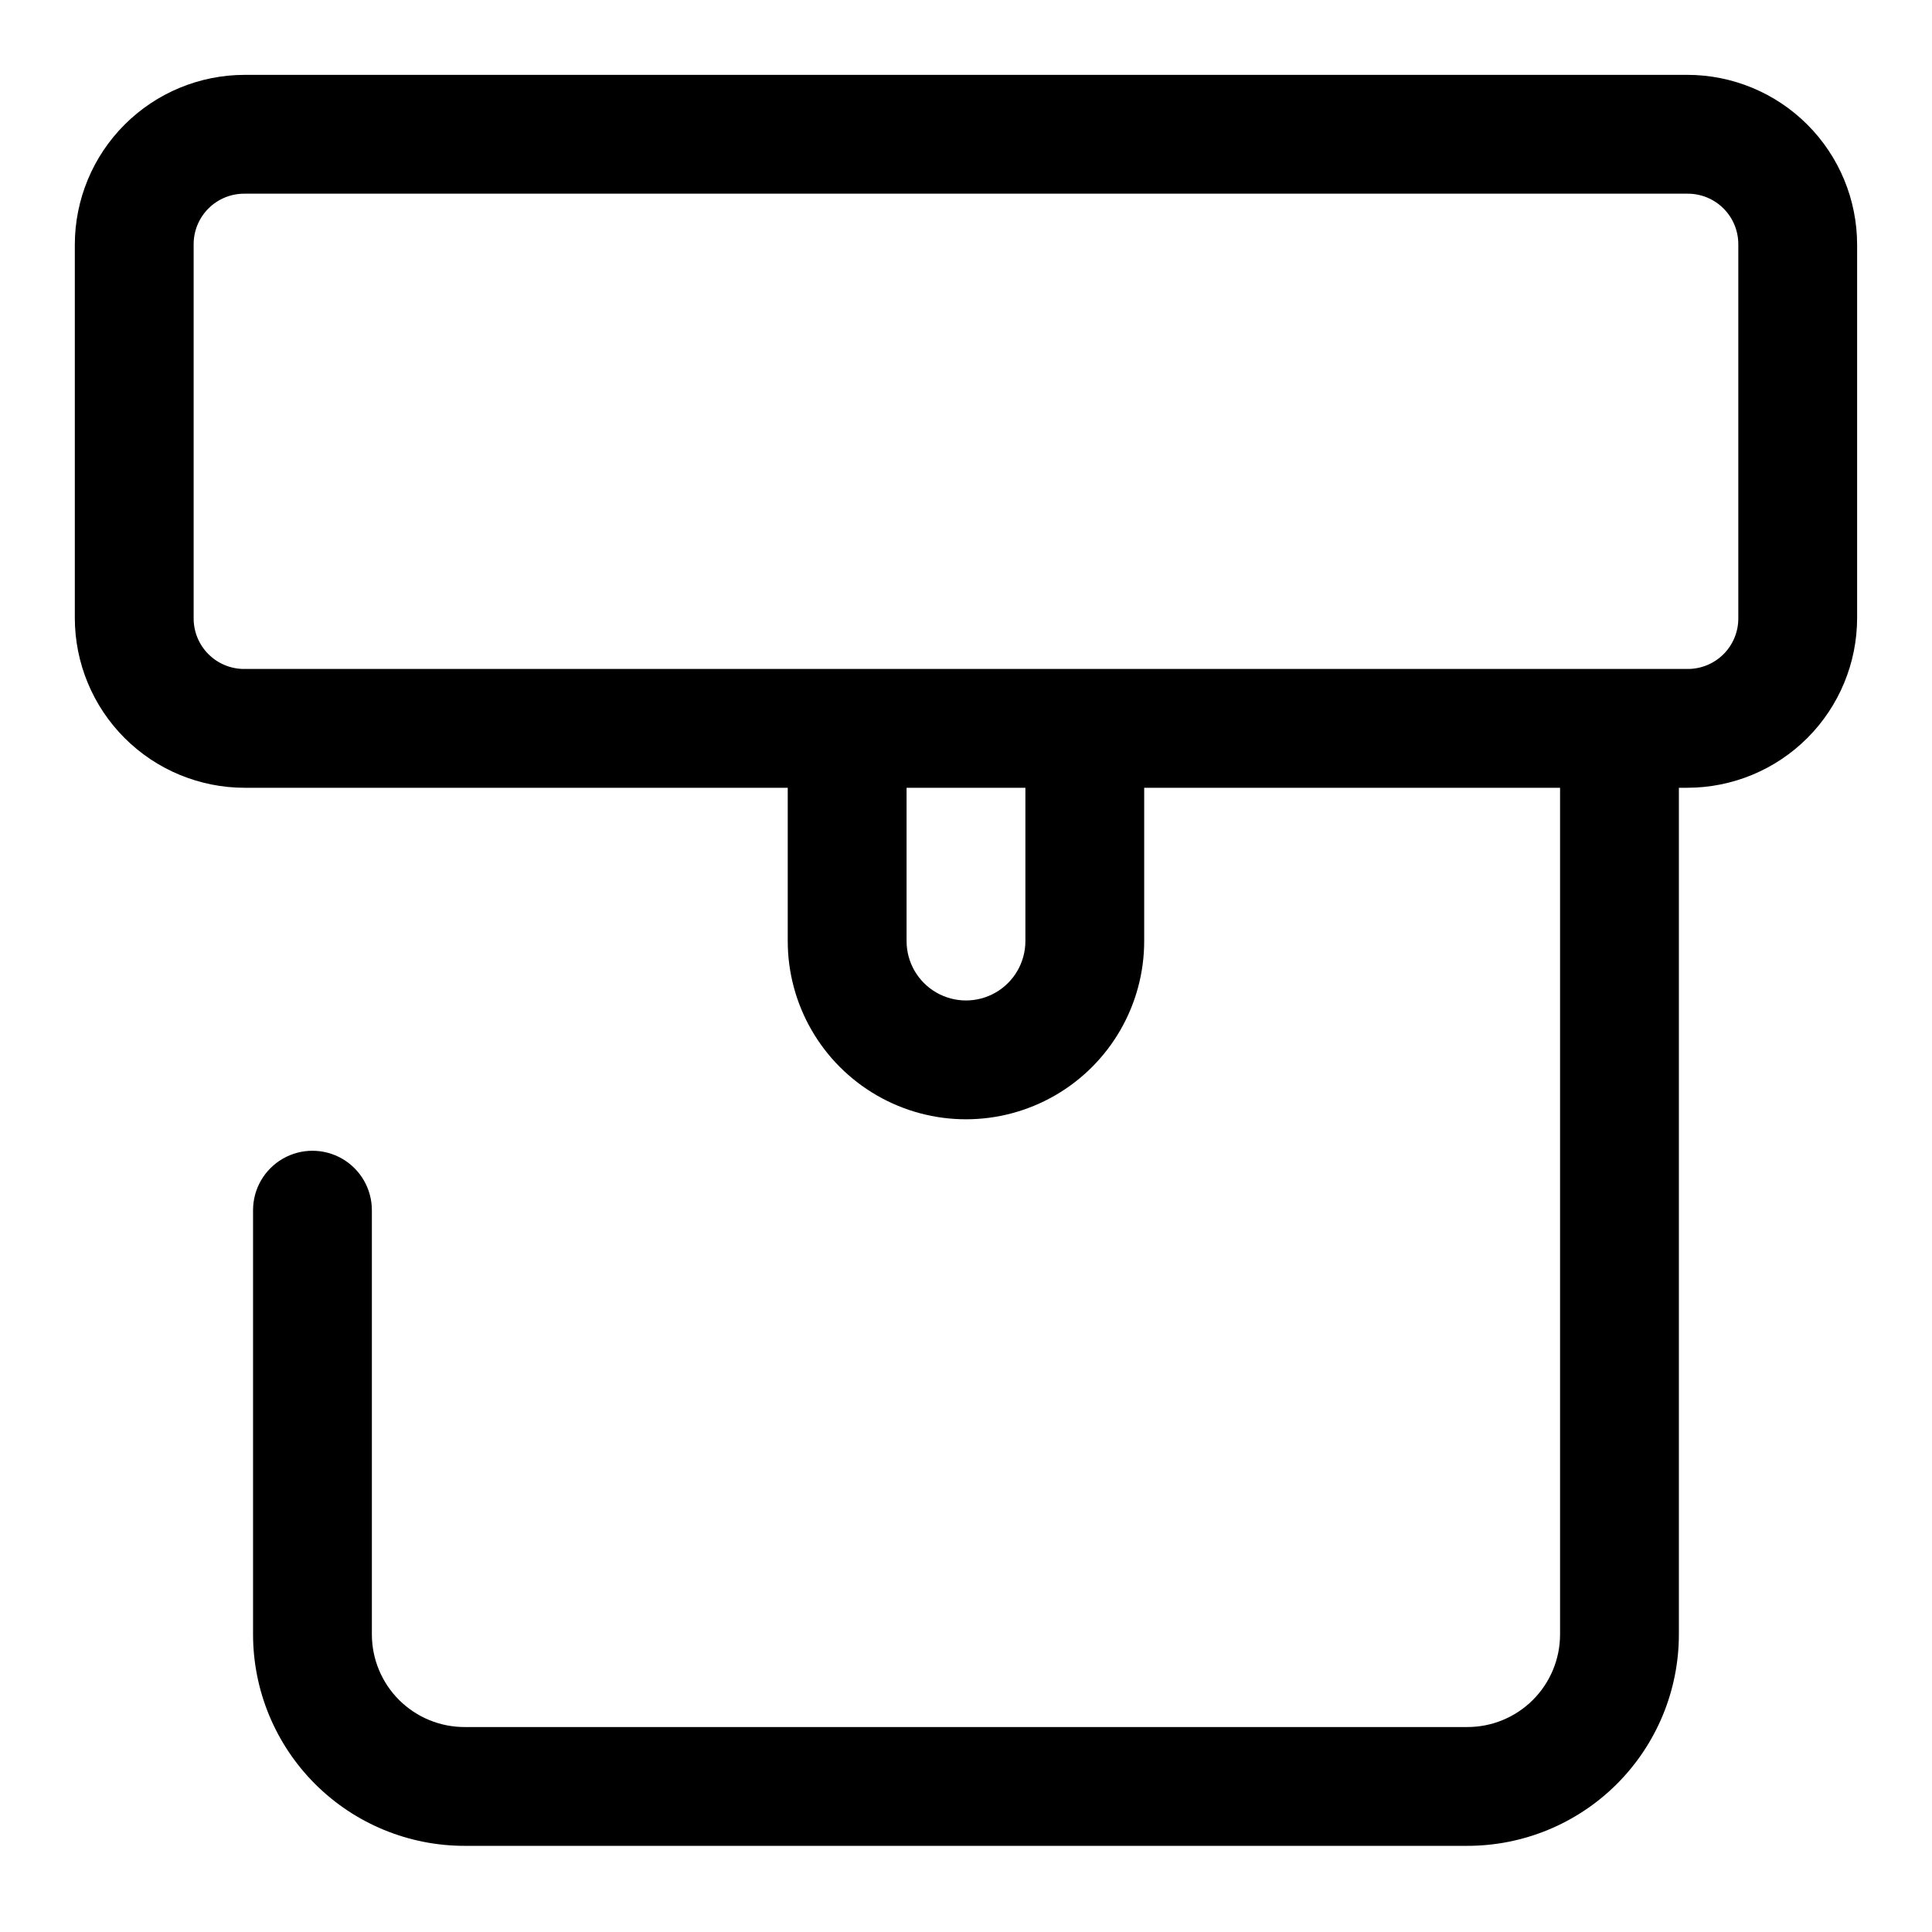
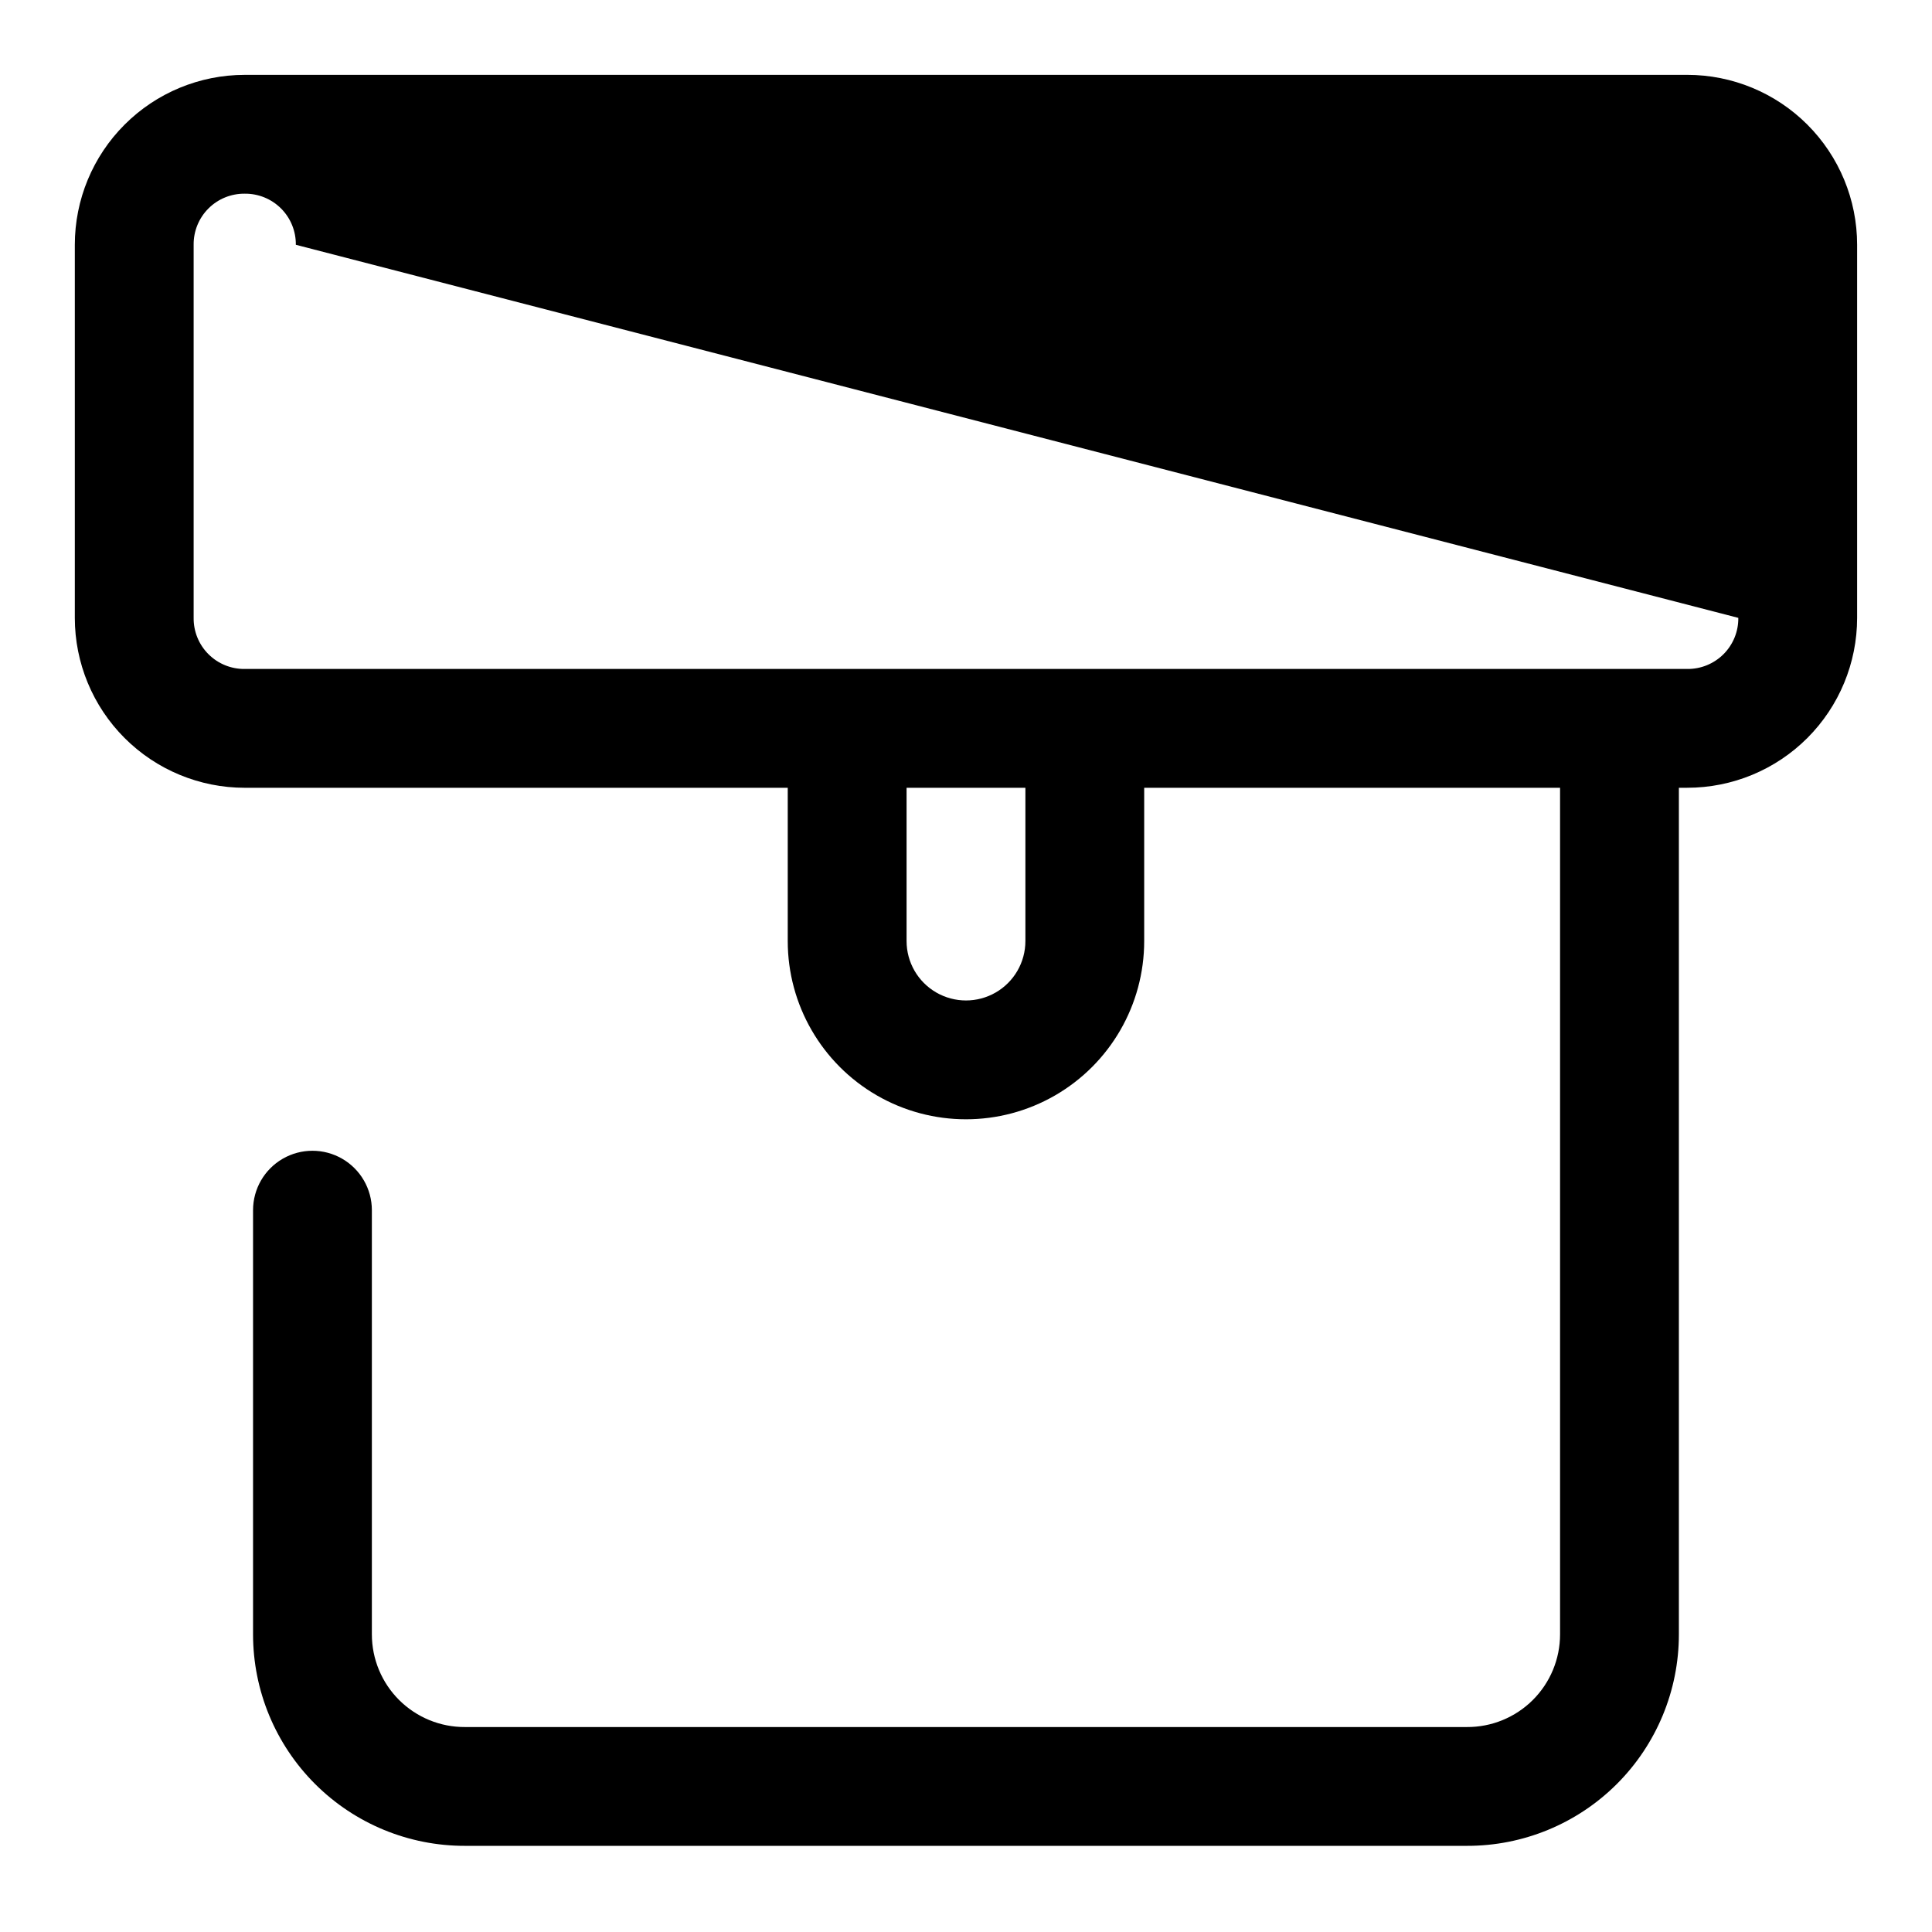
<svg xmlns="http://www.w3.org/2000/svg" fill="#000000" width="800px" height="800px" version="1.1" viewBox="144 144 512 512">
-   <path d="m591.13 163.84h-382.27c-11.945 0-23.398 4.746-31.84 13.191-8.445 8.441-13.191 19.895-13.191 31.84v98.871c0 11.941 4.746 23.395 13.191 31.84 8.441 8.445 19.895 13.188 31.84 13.188h143.9v40.621c0 16.875 9.004 32.465 23.617 40.902 14.613 8.438 32.617 8.438 47.23 0s23.617-24.027 23.617-40.902v-40.621h110.21v224.35c0 6.543-2.609 12.812-7.246 17.426-4.641 4.609-10.93 7.18-17.469 7.137h-265.45c-6.543 0.043-12.828-2.527-17.469-7.137-4.641-4.613-7.25-10.883-7.25-17.426v-112.41c0-5.625-3-10.824-7.871-13.637s-10.875-2.812-15.746 0-7.871 8.012-7.871 13.637v112.41-0.004c0 14.895 5.926 29.176 16.473 39.691 10.543 10.516 24.84 16.402 39.734 16.359h265.45c14.891 0.043 29.188-5.844 39.734-16.359 10.543-10.516 16.469-24.797 16.469-39.691v-224.35h2.207c11.941 0 23.395-4.742 31.84-13.188 8.441-8.445 13.188-19.898 13.188-31.84v-98.871c0-11.945-4.746-23.398-13.188-31.84-8.445-8.445-19.898-13.191-31.84-13.191zm-175.39 229.55c0 5.625-3 10.82-7.871 13.633s-10.875 2.812-15.746 0-7.871-8.008-7.871-13.633v-40.621h31.488zm188.93-85.648c0.043 3.606-1.371 7.074-3.918 9.621-2.551 2.547-6.019 3.961-9.621 3.918h-382.27c-3.606 0.043-7.074-1.371-9.621-3.918-2.551-2.547-3.961-6.016-3.922-9.621v-98.871c-0.039-3.606 1.371-7.074 3.922-9.621 2.547-2.551 6.016-3.961 9.621-3.922h382.27c3.602-0.039 7.07 1.371 9.621 3.922 2.547 2.547 3.961 6.016 3.918 9.621z" />
+   <path d="m591.13 163.84h-382.27c-11.945 0-23.398 4.746-31.84 13.191-8.445 8.441-13.191 19.895-13.191 31.84v98.871c0 11.941 4.746 23.395 13.191 31.84 8.441 8.445 19.895 13.188 31.84 13.188h143.9v40.621c0 16.875 9.004 32.465 23.617 40.902 14.613 8.438 32.617 8.438 47.23 0s23.617-24.027 23.617-40.902v-40.621h110.21v224.35c0 6.543-2.609 12.812-7.246 17.426-4.641 4.609-10.93 7.18-17.469 7.137h-265.45c-6.543 0.043-12.828-2.527-17.469-7.137-4.641-4.613-7.25-10.883-7.25-17.426v-112.41c0-5.625-3-10.824-7.871-13.637s-10.875-2.812-15.746 0-7.871 8.012-7.871 13.637v112.41-0.004c0 14.895 5.926 29.176 16.473 39.691 10.543 10.516 24.84 16.402 39.734 16.359h265.45c14.891 0.043 29.188-5.844 39.734-16.359 10.543-10.516 16.469-24.797 16.469-39.691v-224.35h2.207c11.941 0 23.395-4.742 31.84-13.188 8.441-8.445 13.188-19.898 13.188-31.84v-98.871c0-11.945-4.746-23.398-13.188-31.84-8.445-8.445-19.898-13.191-31.84-13.191zm-175.39 229.55c0 5.625-3 10.82-7.871 13.633s-10.875 2.812-15.746 0-7.871-8.008-7.871-13.633v-40.621h31.488zm188.93-85.648c0.043 3.606-1.371 7.074-3.918 9.621-2.551 2.547-6.019 3.961-9.621 3.918h-382.27c-3.606 0.043-7.074-1.371-9.621-3.918-2.551-2.547-3.961-6.016-3.922-9.621v-98.871c-0.039-3.606 1.371-7.074 3.922-9.621 2.547-2.551 6.016-3.961 9.621-3.922c3.602-0.039 7.07 1.371 9.621 3.922 2.547 2.547 3.961 6.016 3.918 9.621z" />
</svg>